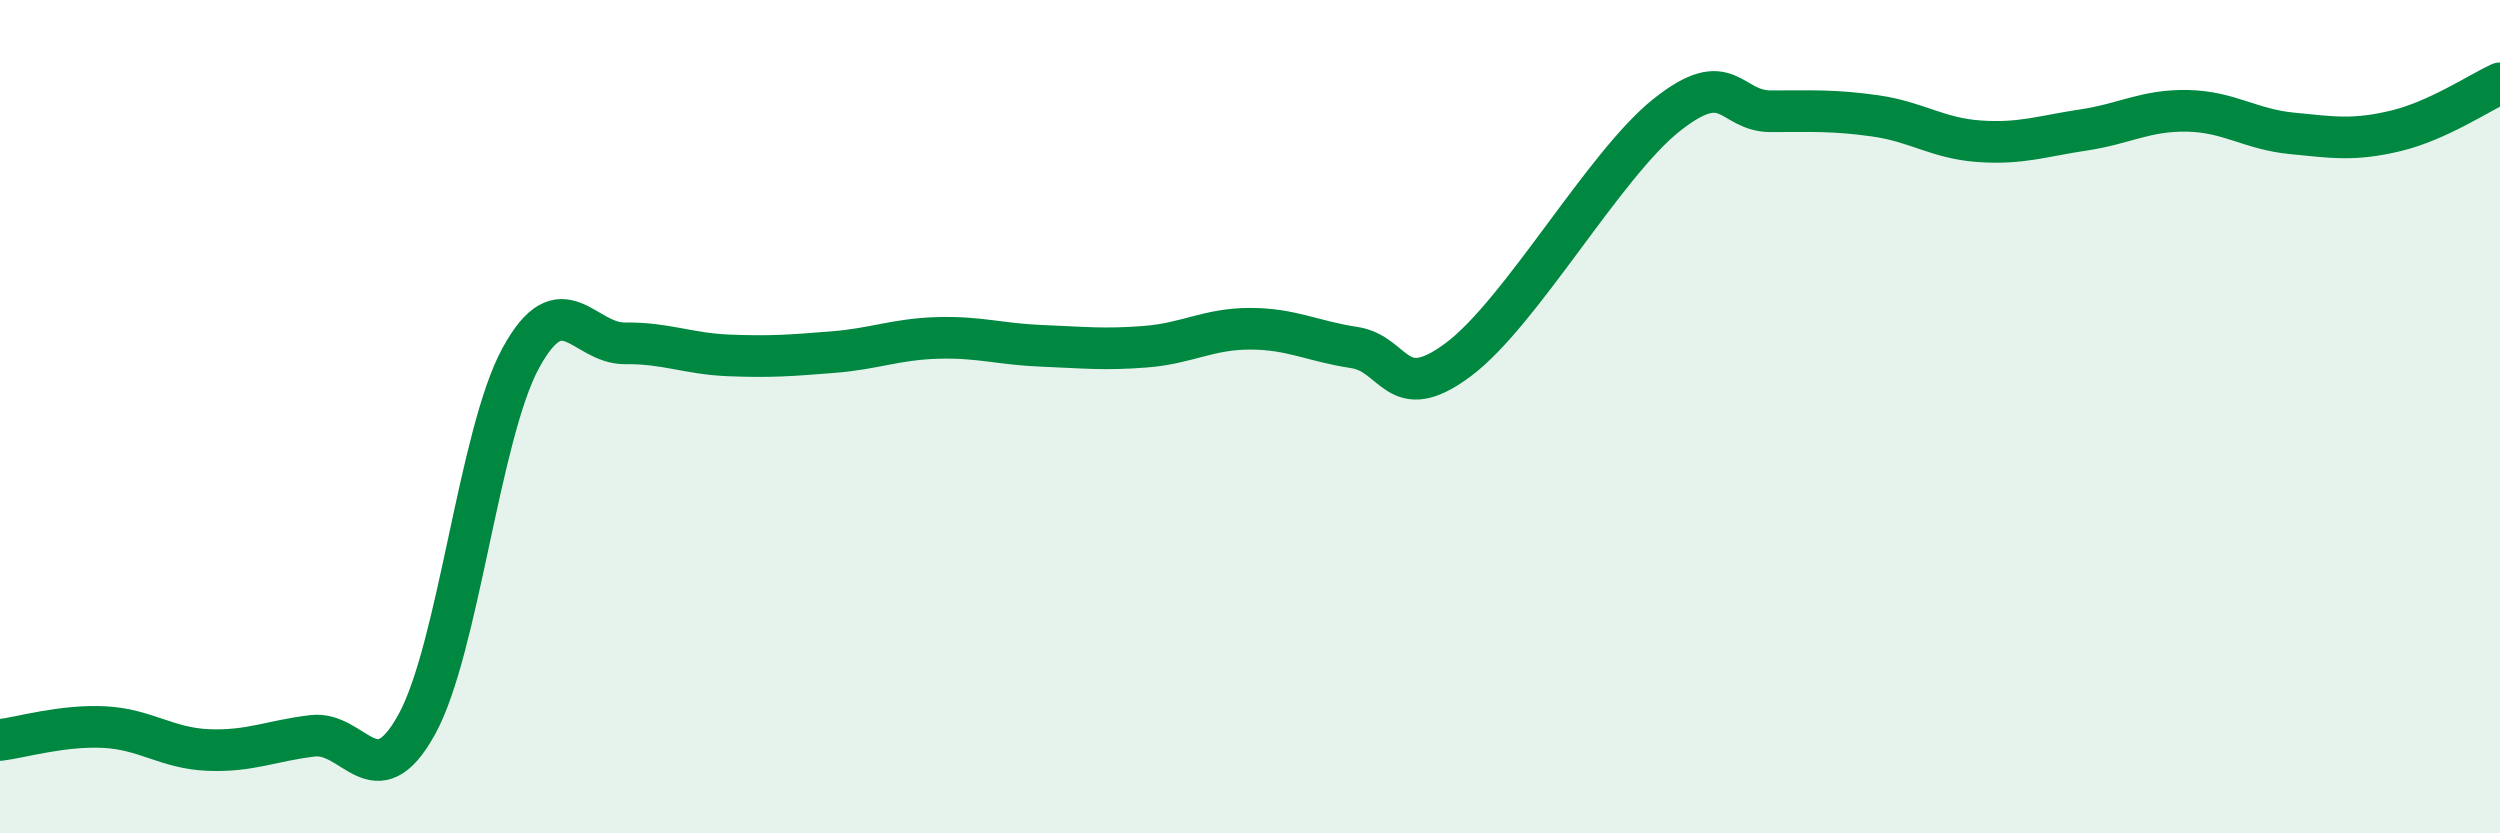
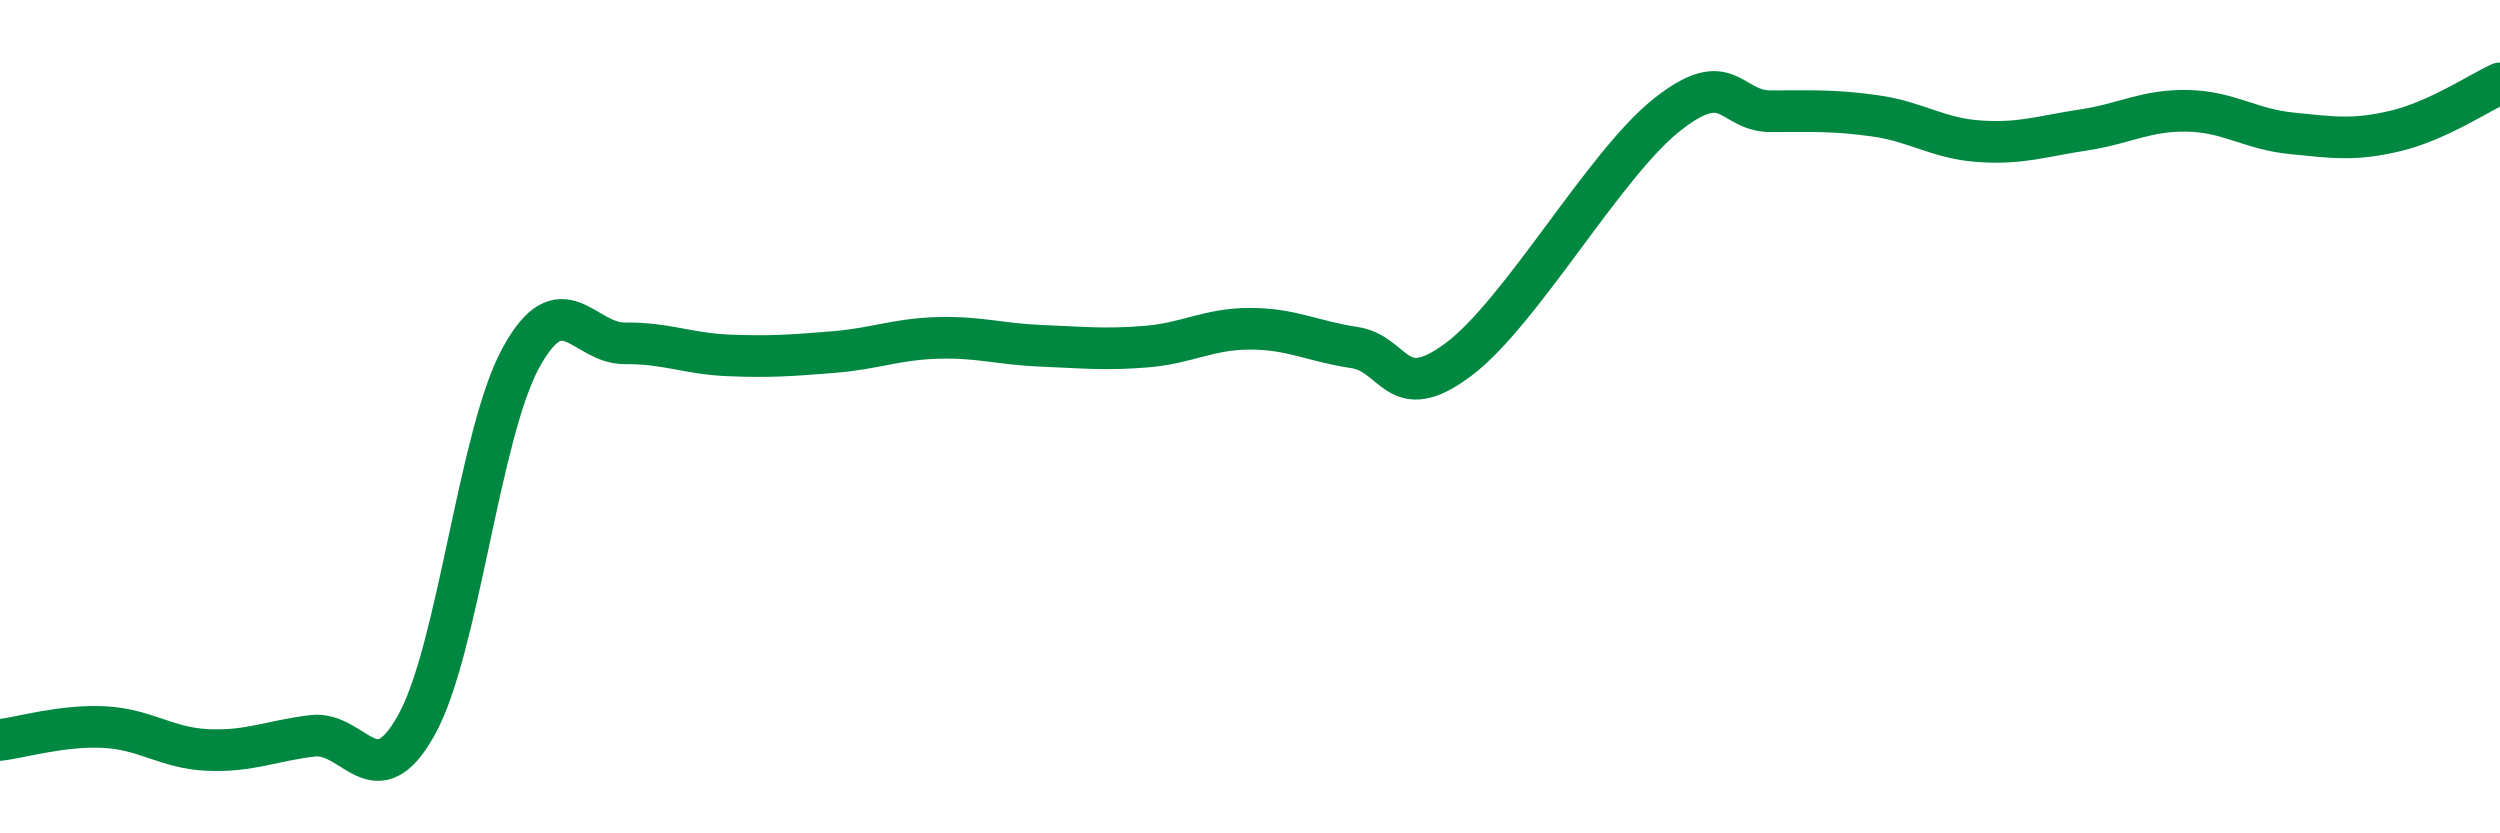
<svg xmlns="http://www.w3.org/2000/svg" width="60" height="20" viewBox="0 0 60 20">
-   <path d="M 0,17.76 C 0.5,17.7 1.5,17.4 2.5,17.45 C 3.5,17.5 4,17.96 5,18 C 6,18.04 6.5,17.78 7.5,17.66 C 8.5,17.54 9,19.2 10,17.39 C 11,15.58 11.5,10.42 12.5,8.59 C 13.5,6.76 14,8.25 15,8.24 C 16,8.23 16.5,8.49 17.5,8.53 C 18.5,8.57 19,8.53 20,8.45 C 21,8.37 21.5,8.14 22.5,8.11 C 23.5,8.08 24,8.26 25,8.3 C 26,8.34 26.5,8.4 27.5,8.32 C 28.5,8.24 29,7.89 30,7.89 C 31,7.89 31.5,8.19 32.5,8.34 C 33.5,8.49 33.5,9.75 35,8.63 C 36.5,7.51 38.5,3.95 40,2.76 C 41.5,1.57 41.5,2.67 42.5,2.67 C 43.5,2.67 44,2.64 45,2.78 C 46,2.92 46.5,3.32 47.5,3.39 C 48.5,3.46 49,3.27 50,3.12 C 51,2.97 51.5,2.64 52.5,2.66 C 53.5,2.68 54,3.1 55,3.2 C 56,3.3 56.5,3.38 57.5,3.14 C 58.5,2.9 59.5,2.23 60,2L60 20L0 20Z" fill="#008740" opacity="0.1" stroke-linecap="round" stroke-linejoin="round" />
  <path d="M 0,17.76 C 0.5,17.7 1.5,17.4 2.5,17.45 C 3.5,17.5 4,17.96 5,18 C 6,18.04 6.5,17.78 7.5,17.66 C 8.5,17.54 9,19.2 10,17.39 C 11,15.58 11.5,10.42 12.5,8.59 C 13.5,6.76 14,8.25 15,8.24 C 16,8.23 16.5,8.49 17.5,8.53 C 18.5,8.57 19,8.53 20,8.45 C 21,8.37 21.5,8.14 22.5,8.11 C 23.5,8.08 24,8.26 25,8.3 C 26,8.34 26.5,8.4 27.5,8.32 C 28.5,8.24 29,7.89 30,7.89 C 31,7.89 31.5,8.19 32.5,8.34 C 33.5,8.49 33.5,9.75 35,8.63 C 36.5,7.51 38.5,3.95 40,2.76 C 41.5,1.57 41.5,2.67 42.5,2.67 C 43.5,2.67 44,2.64 45,2.78 C 46,2.92 46.5,3.32 47.5,3.39 C 48.5,3.46 49,3.27 50,3.12 C 51,2.97 51.5,2.64 52.5,2.66 C 53.5,2.68 54,3.1 55,3.2 C 56,3.3 56.5,3.38 57.5,3.14 C 58.5,2.9 59.5,2.23 60,2" stroke="#008740" stroke-width="1" fill="none" stroke-linecap="round" stroke-linejoin="round" />
</svg>